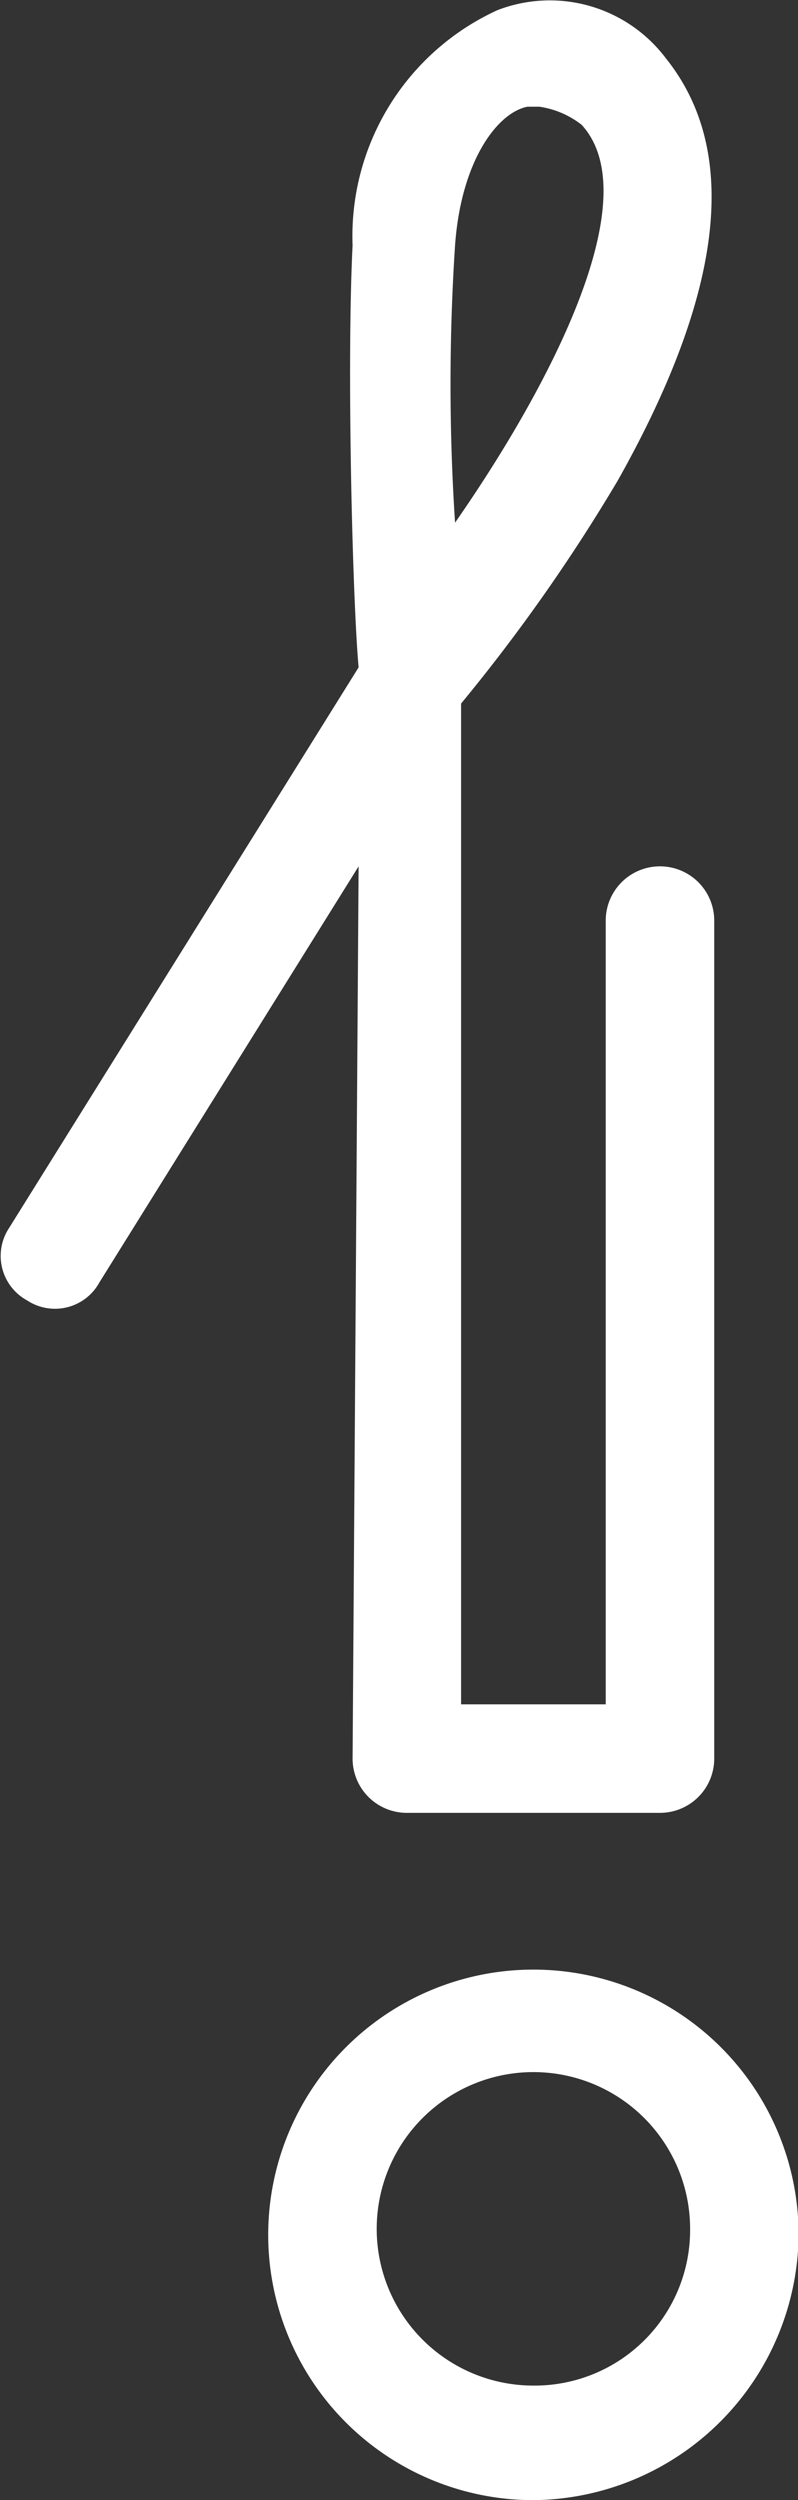
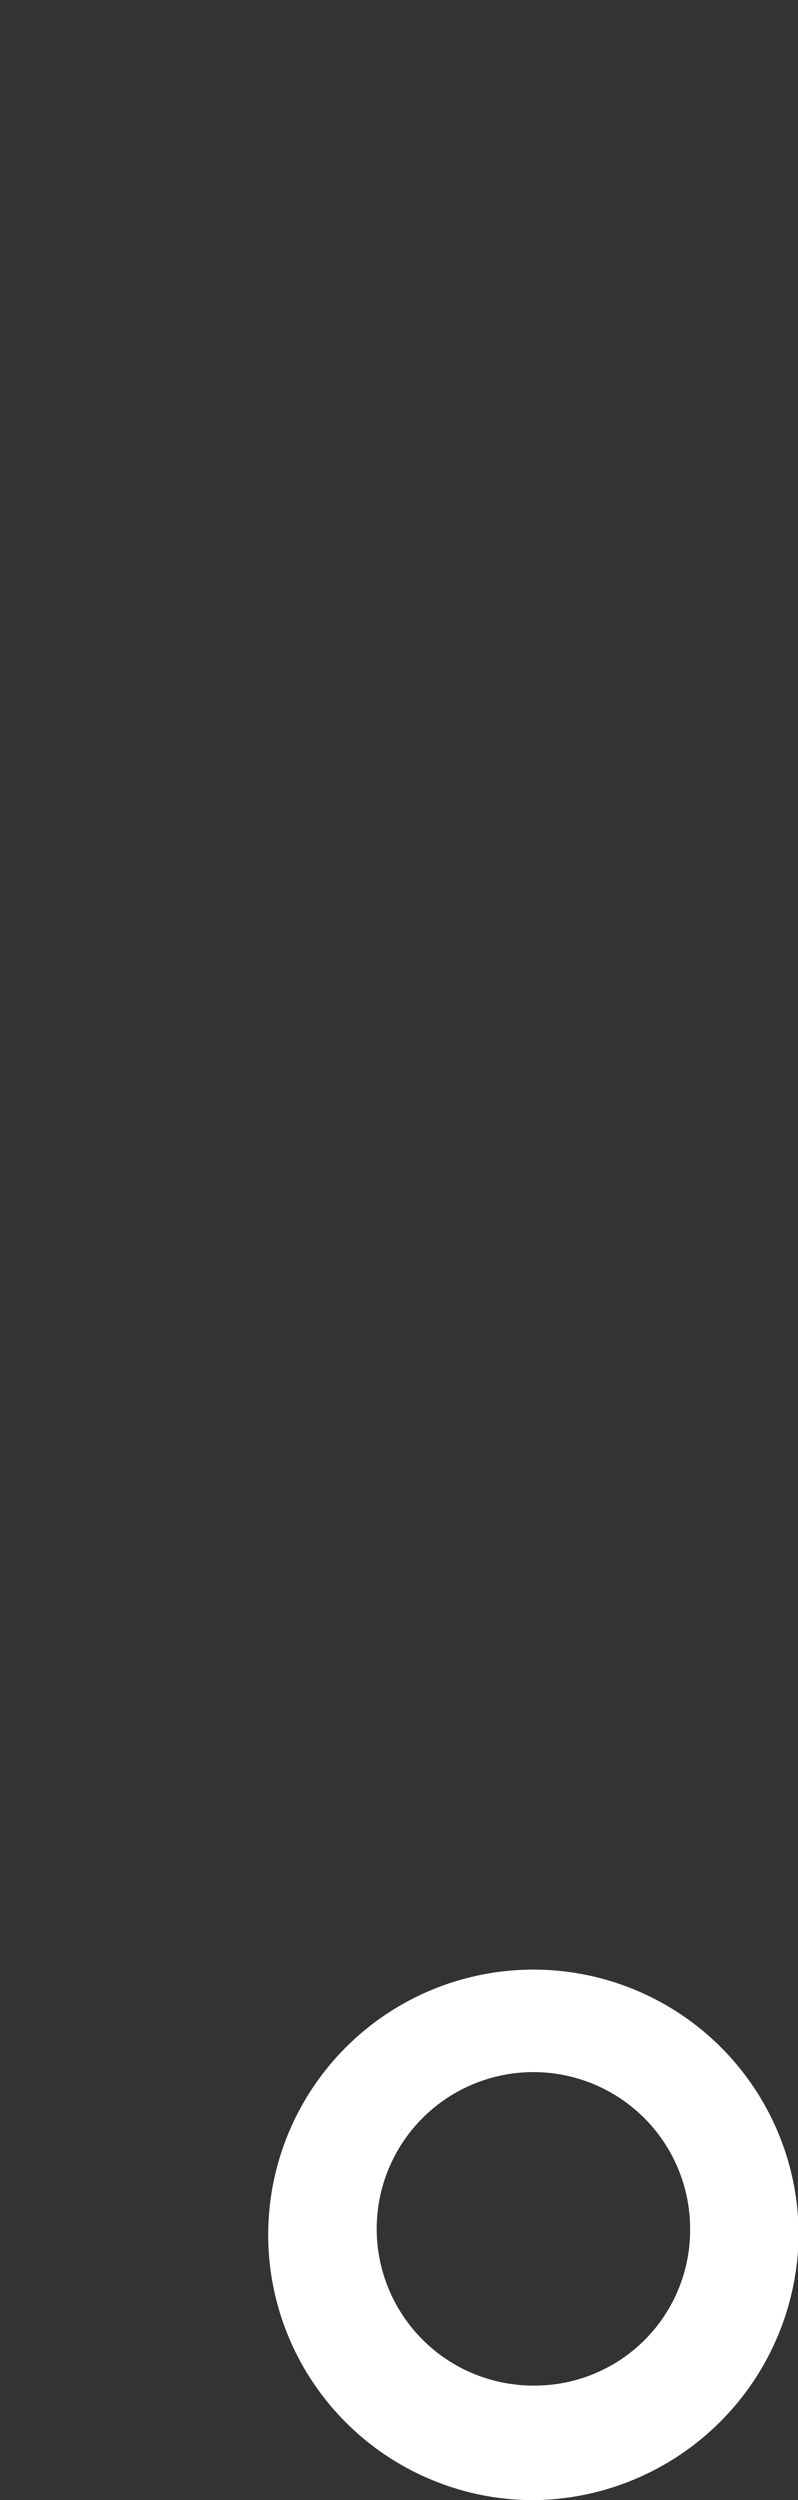
<svg xmlns="http://www.w3.org/2000/svg" id="Layer_1" data-name="Layer 1" viewBox="0 0 13.24 41.47">
  <rect x="0" y="0" width="13.24" height="41.47" fill="#333333" stroke="none" />
  <defs>
    <style>.cls-1{fill:#fff;}</style>
  </defs>
  <title>icon-exclamation</title>
  <path class="cls-1" d="M13.87,37.5a4.4,4.4,0,1,0-4.4,4.4A4.44,4.44,0,0,0,13.87,37.5ZM9.47,40a2.6,2.6,0,1,1,2.6-2.6A2.58,2.58,0,0,1,9.47,40Z" transform="translate(-0.62 -0.43)" />
-   <path class="cls-1" d="M6.47,29.6a.9.9,0,0,0,.9.9h4.2a.9.9,0,0,0,.9-.9V15.7a.9.9,0,1,0-1.8,0v13H8.27V12.1a29.38,29.38,0,0,0,2.6-3.7c1.8-3.2,2-5.5.8-7A2.41,2.41,0,0,0,8.87.6a4.12,4.12,0,0,0-2.4,3.9c-.1,2,0,5.9.1,7L.77,20.8a.84.84,0,0,0,.3,1.2.84.84,0,0,0,1.2-.3l4.3-6.9ZM8.17,4.5c.1-1.4.7-2.2,1.2-2.3h.2a1.49,1.49,0,0,1,.7.3c1.1,1.2-.5,4.3-2.1,6.6A35.22,35.22,0,0,1,8.17,4.5Z" transform="translate(-0.62 -0.43)" />
</svg>